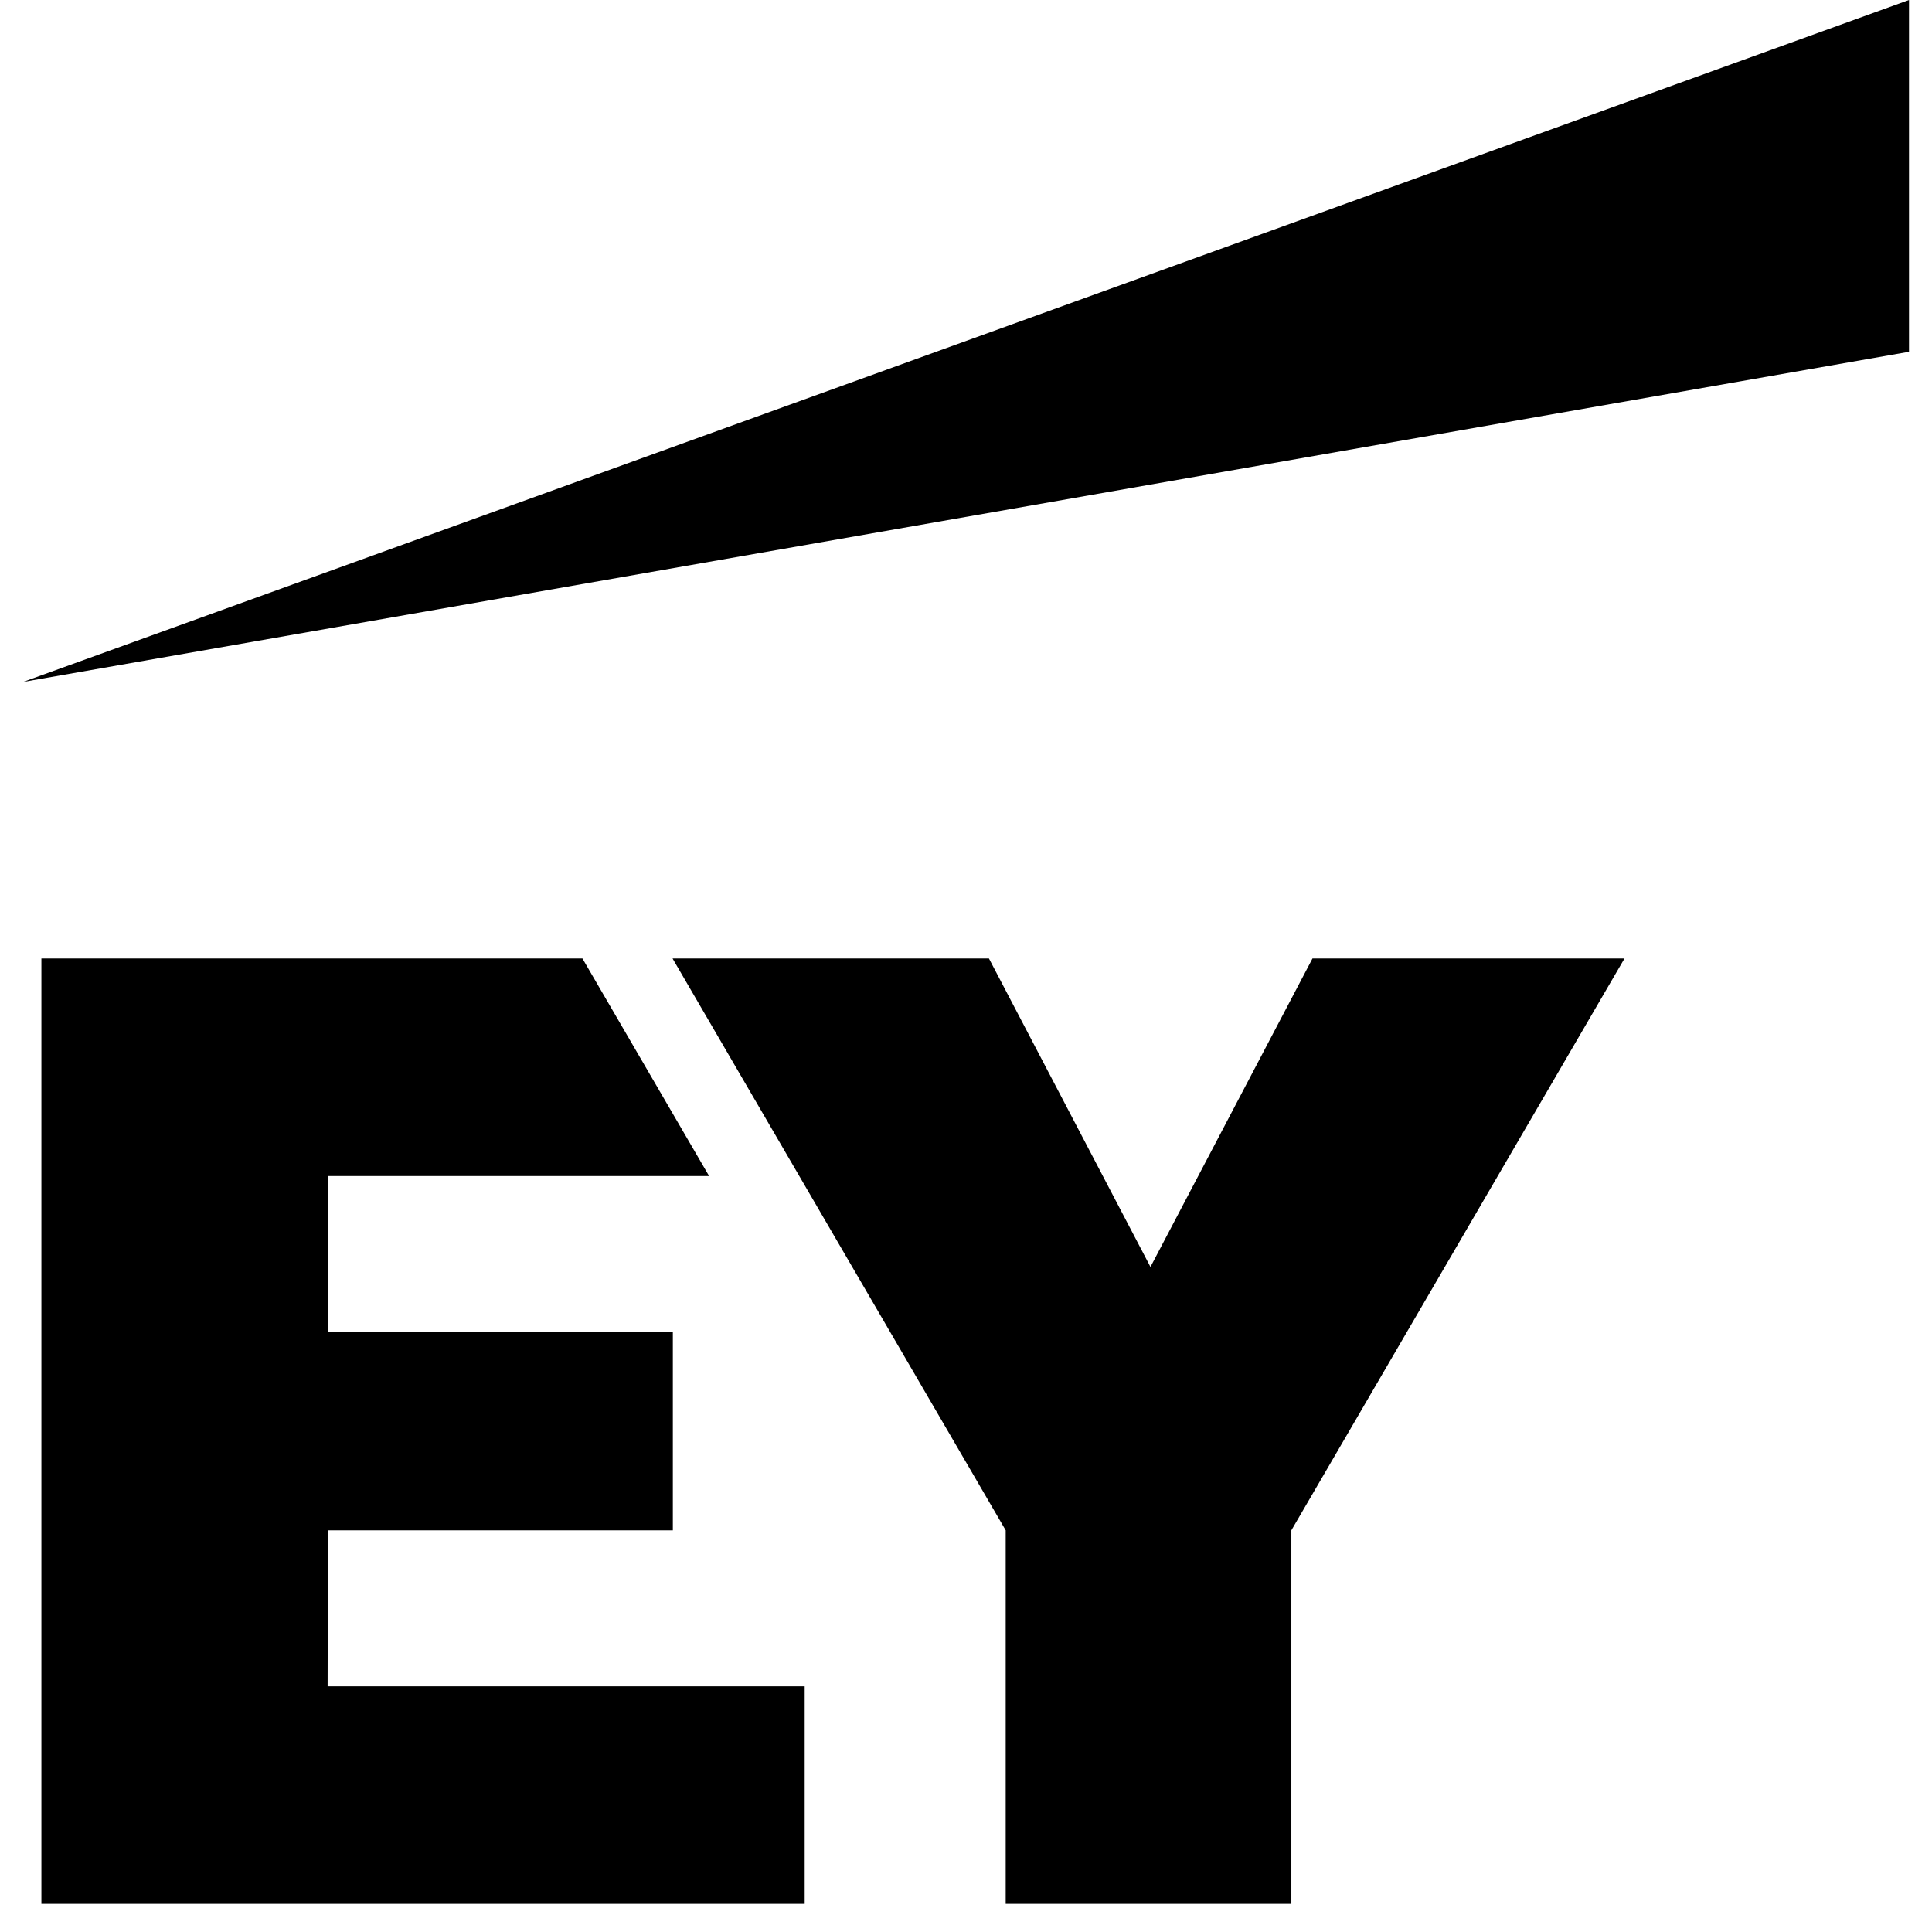
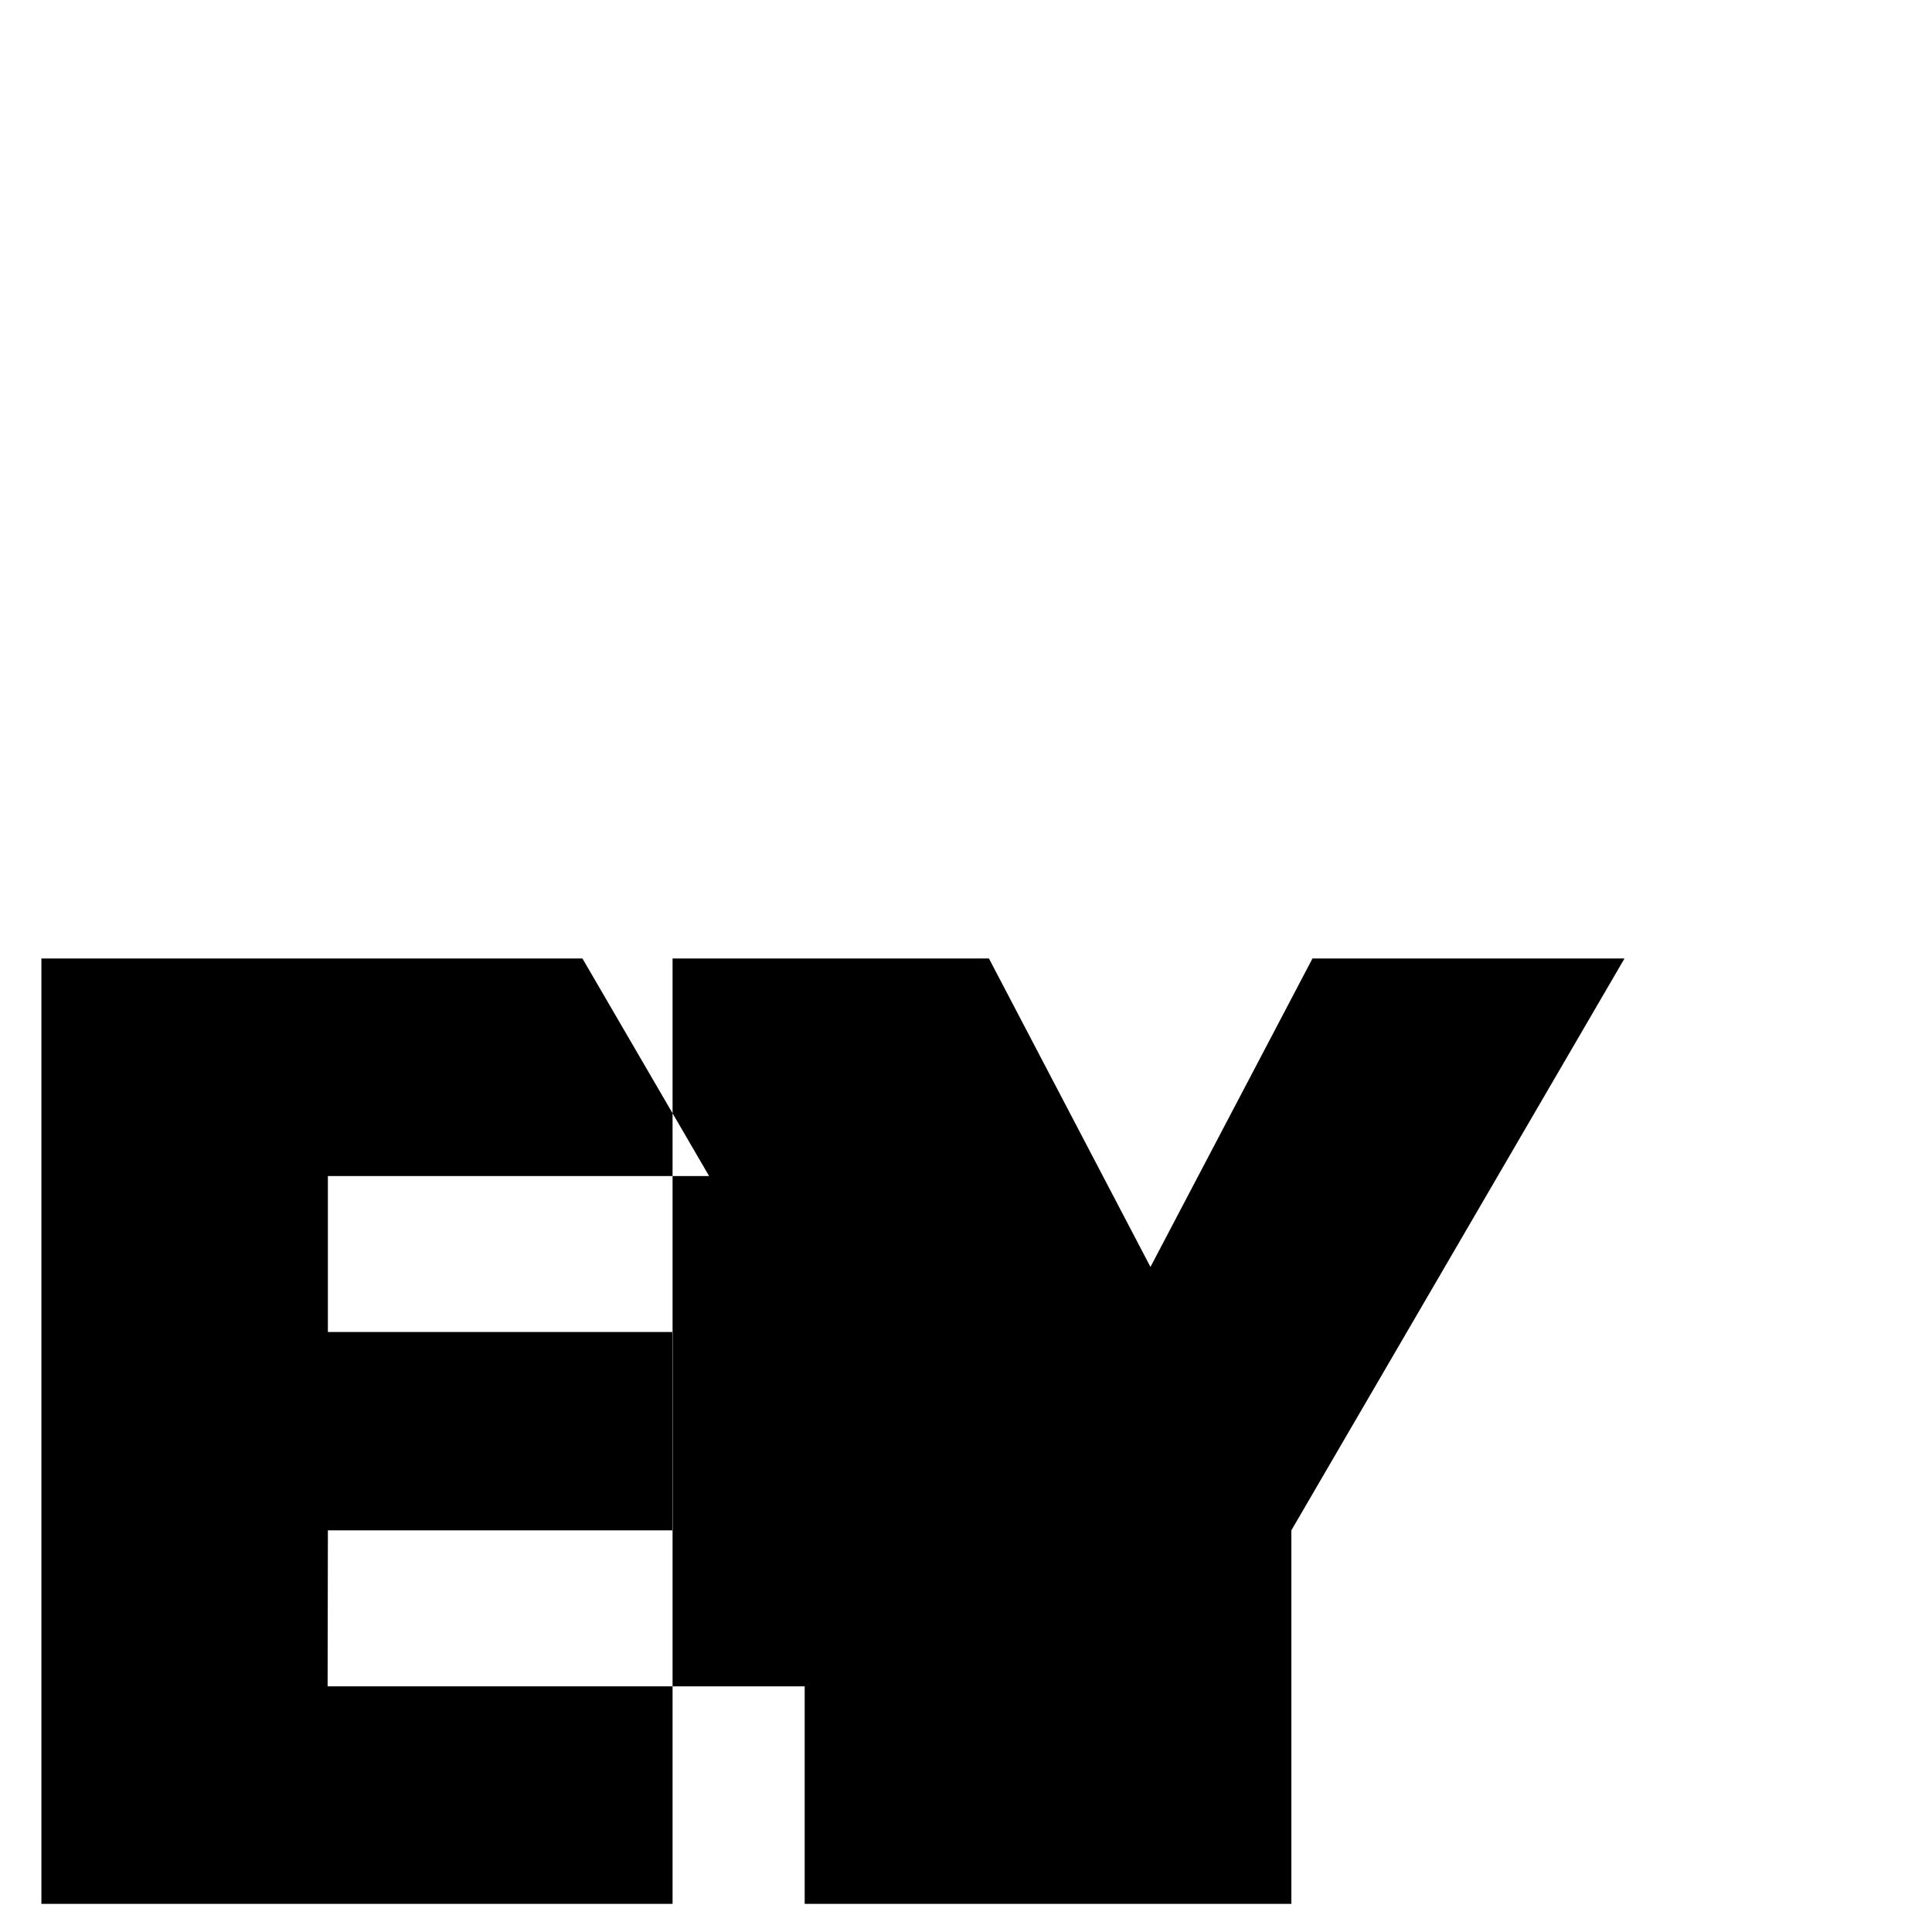
<svg xmlns="http://www.w3.org/2000/svg" width="42" height="42" viewBox="0 0 42 42" fill="none">
-   <path fill-rule="evenodd" clip-rule="evenodd" d="M7.122 36.66H17.493V41.388H0.9V20.837H12.662L15.415 25.566H7.128V28.957H14.627V33.268H7.128L7.122 36.66ZM28.532 20.837L25.01 27.542L21.499 20.837H14.621L21.863 33.268V41.388H28.073V33.268L35.315 20.837H28.532Z" fill="black" />
-   <path fill-rule="evenodd" clip-rule="evenodd" d="M41.5 7.648V0L0.5 14.825L41.5 7.648Z" fill="black" />
+   <path fill-rule="evenodd" clip-rule="evenodd" d="M7.122 36.66H17.493V41.388H0.9V20.837H12.662L15.415 25.566H7.128V28.957H14.627V33.268H7.128L7.122 36.66ZM28.532 20.837L25.01 27.542L21.499 20.837H14.621V41.388H28.073V33.268L35.315 20.837H28.532Z" fill="black" />
</svg>